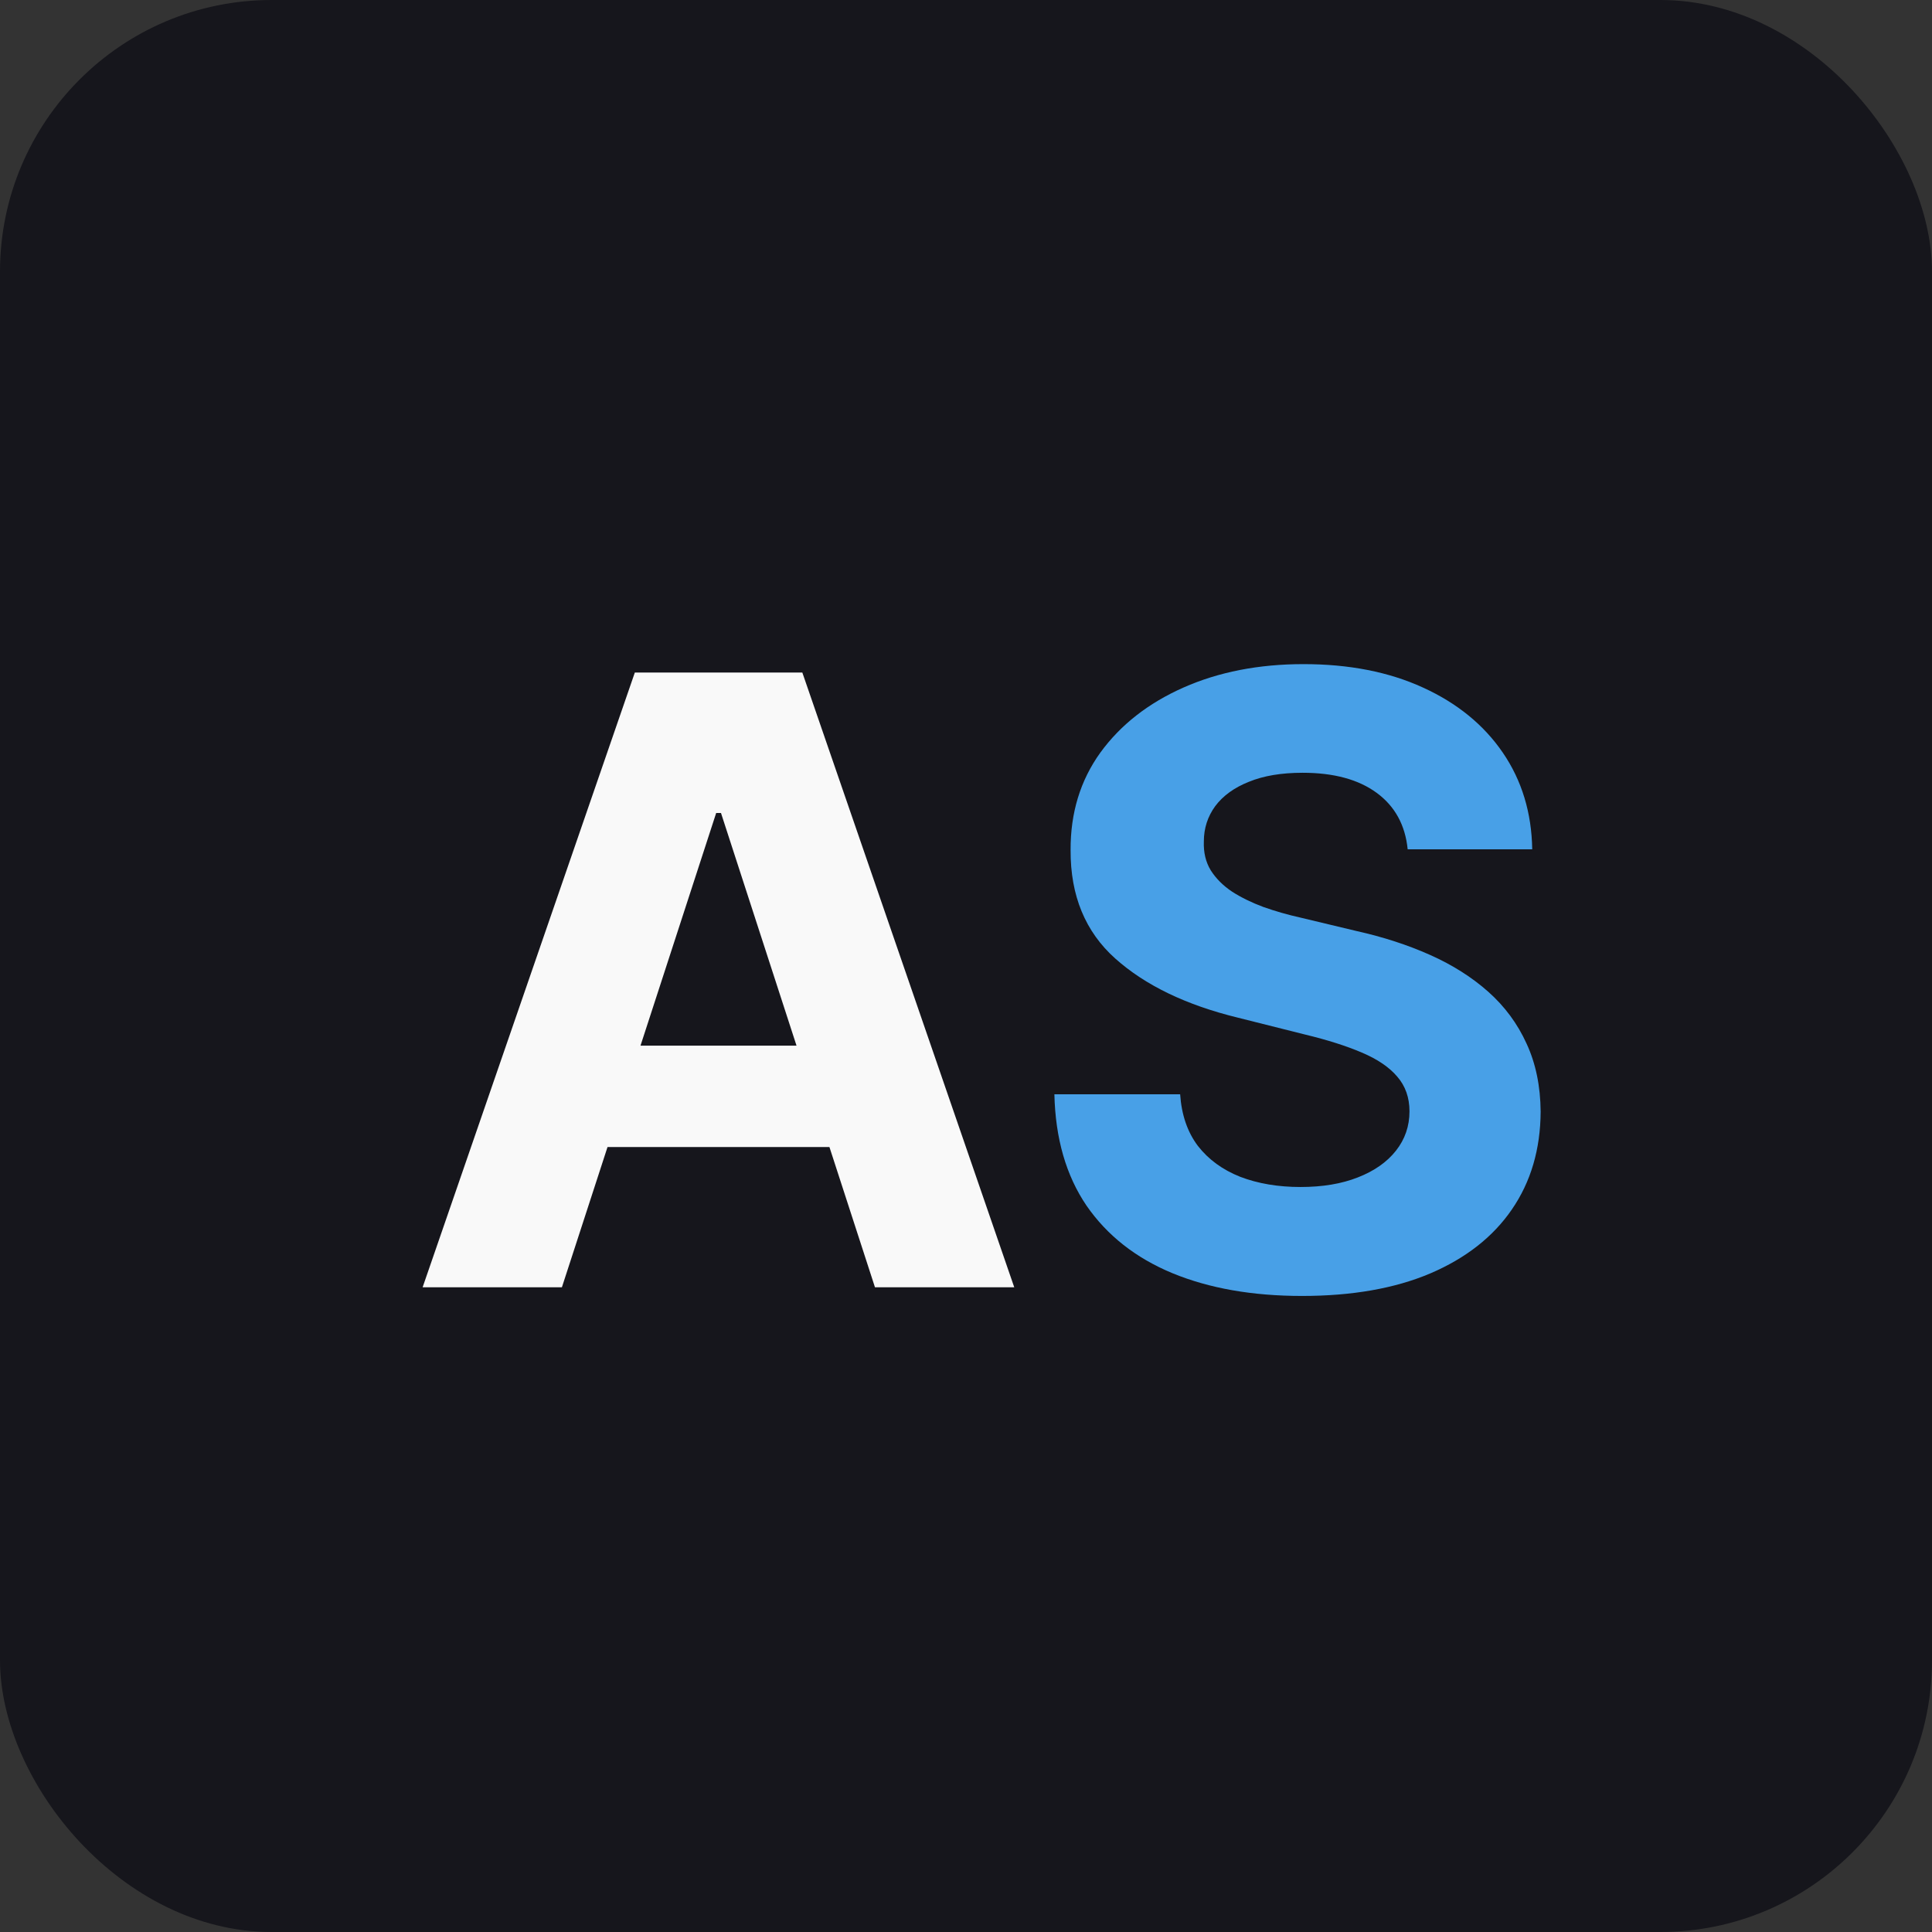
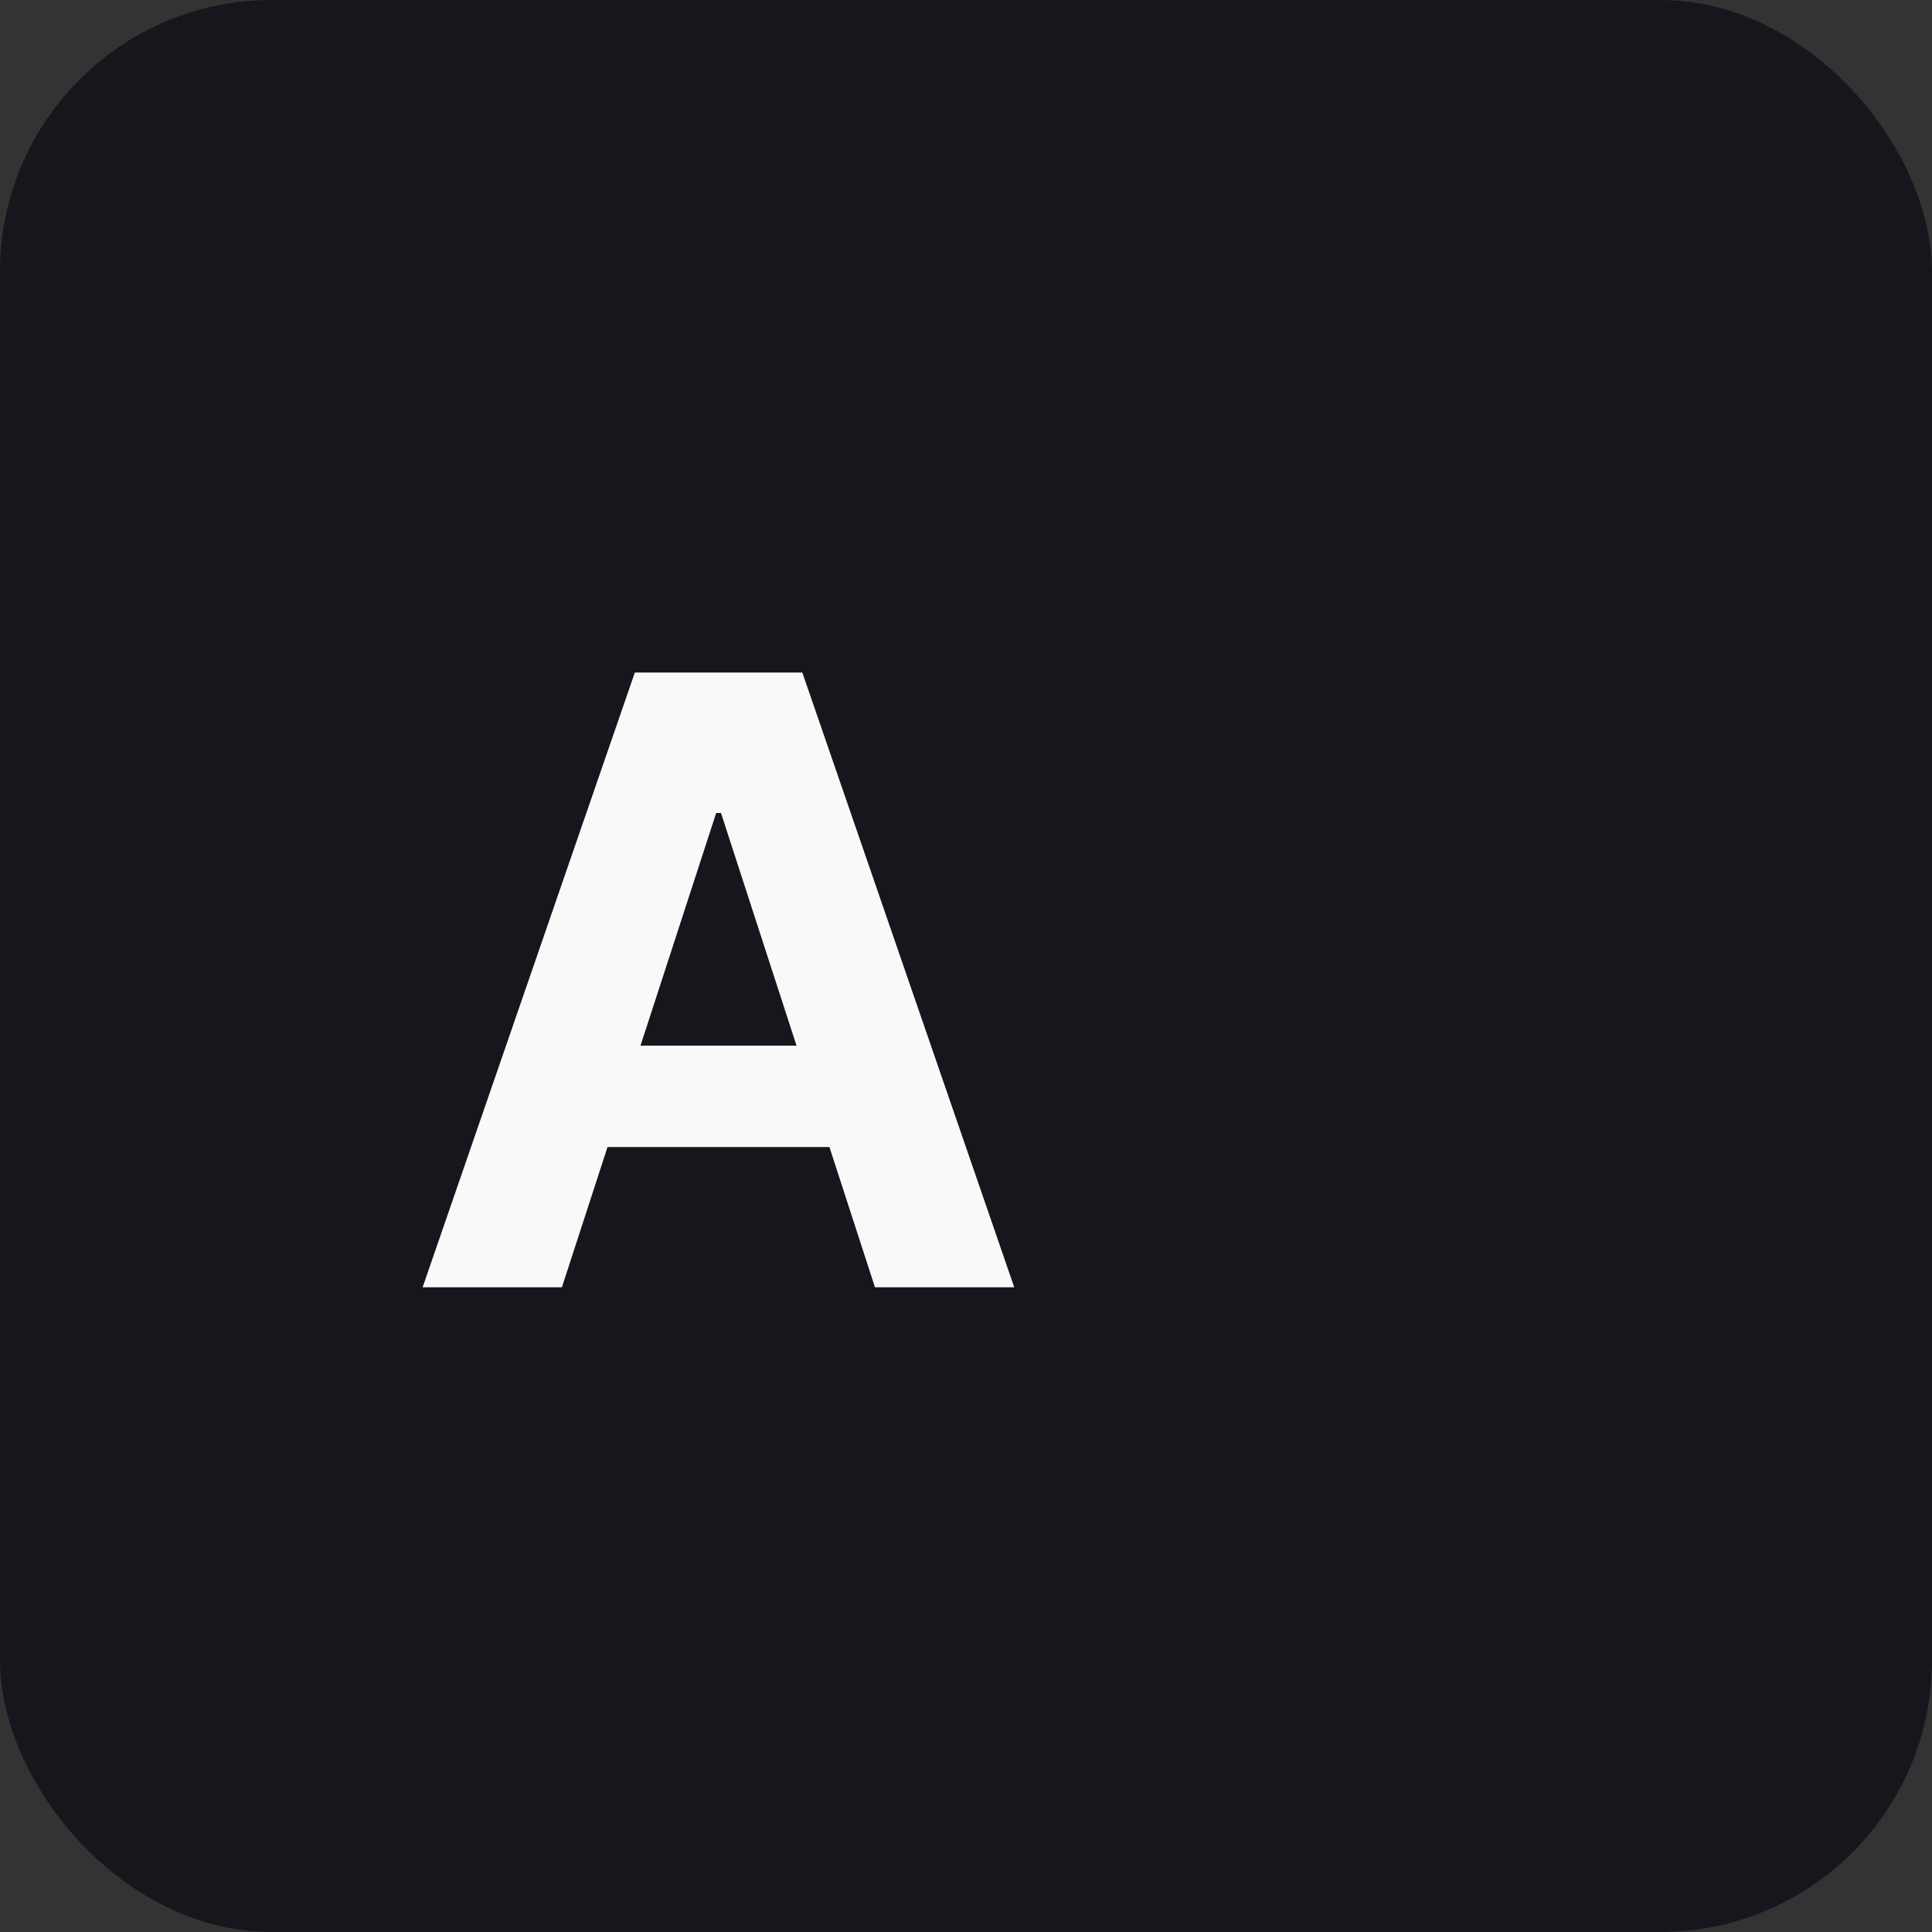
<svg xmlns="http://www.w3.org/2000/svg" width="64" height="64" viewBox="0 0 64 64" fill="none">
  <rect x="0" y="0" width="64" height="64" fill="#333333" stroke="none" />
  <rect width="64" height="64" rx="9" fill="#16161C" />
-   <path d="M46.631 28.135C46.551 27.333 46.21 26.71 45.607 26.266C45.004 25.822 44.185 25.599 43.151 25.599C42.448 25.599 41.855 25.699 41.371 25.898C40.887 26.09 40.516 26.358 40.257 26.703C40.005 27.048 39.879 27.439 39.879 27.876C39.866 28.241 39.942 28.559 40.108 28.831C40.281 29.103 40.516 29.338 40.814 29.537C41.112 29.729 41.457 29.898 41.848 30.044C42.239 30.183 42.657 30.303 43.101 30.402L44.931 30.84C45.819 31.038 46.634 31.303 47.377 31.635C48.119 31.966 48.762 32.374 49.306 32.858C49.849 33.342 50.27 33.912 50.568 34.568C50.873 35.224 51.029 35.977 51.036 36.825C51.029 38.072 50.711 39.152 50.081 40.067C49.458 40.975 48.556 41.681 47.377 42.185C46.203 42.682 44.788 42.93 43.131 42.93C41.487 42.93 40.055 42.678 38.835 42.175C37.622 41.671 36.674 40.925 35.992 39.938C35.316 38.943 34.961 37.714 34.928 36.249H39.094C39.14 36.931 39.336 37.501 39.681 37.959C40.032 38.41 40.499 38.751 41.083 38.983C41.672 39.208 42.339 39.321 43.081 39.321C43.81 39.321 44.443 39.215 44.98 39.003C45.524 38.791 45.945 38.496 46.243 38.118C46.541 37.74 46.691 37.306 46.691 36.815C46.691 36.358 46.555 35.974 46.283 35.662C46.018 35.35 45.627 35.085 45.11 34.867C44.599 34.648 43.973 34.449 43.23 34.27L41.013 33.713C39.296 33.295 37.941 32.642 36.946 31.754C35.952 30.866 35.458 29.669 35.465 28.165C35.458 26.932 35.786 25.855 36.449 24.933C37.118 24.012 38.037 23.293 39.203 22.776C40.37 22.259 41.696 22 43.181 22C44.692 22 46.011 22.259 47.138 22.776C48.272 23.293 49.153 24.012 49.783 24.933C50.413 25.855 50.737 26.922 50.757 28.135H46.631Z" fill="#48A0E7" />
  <path d="M18.614 42.642H14L21.03 22.278H26.578L33.598 42.642H28.984L23.884 26.932H23.724L18.614 42.642ZM18.325 34.638H29.223V37.998H18.325V34.638Z" fill="#F9F9F9" />
</svg>